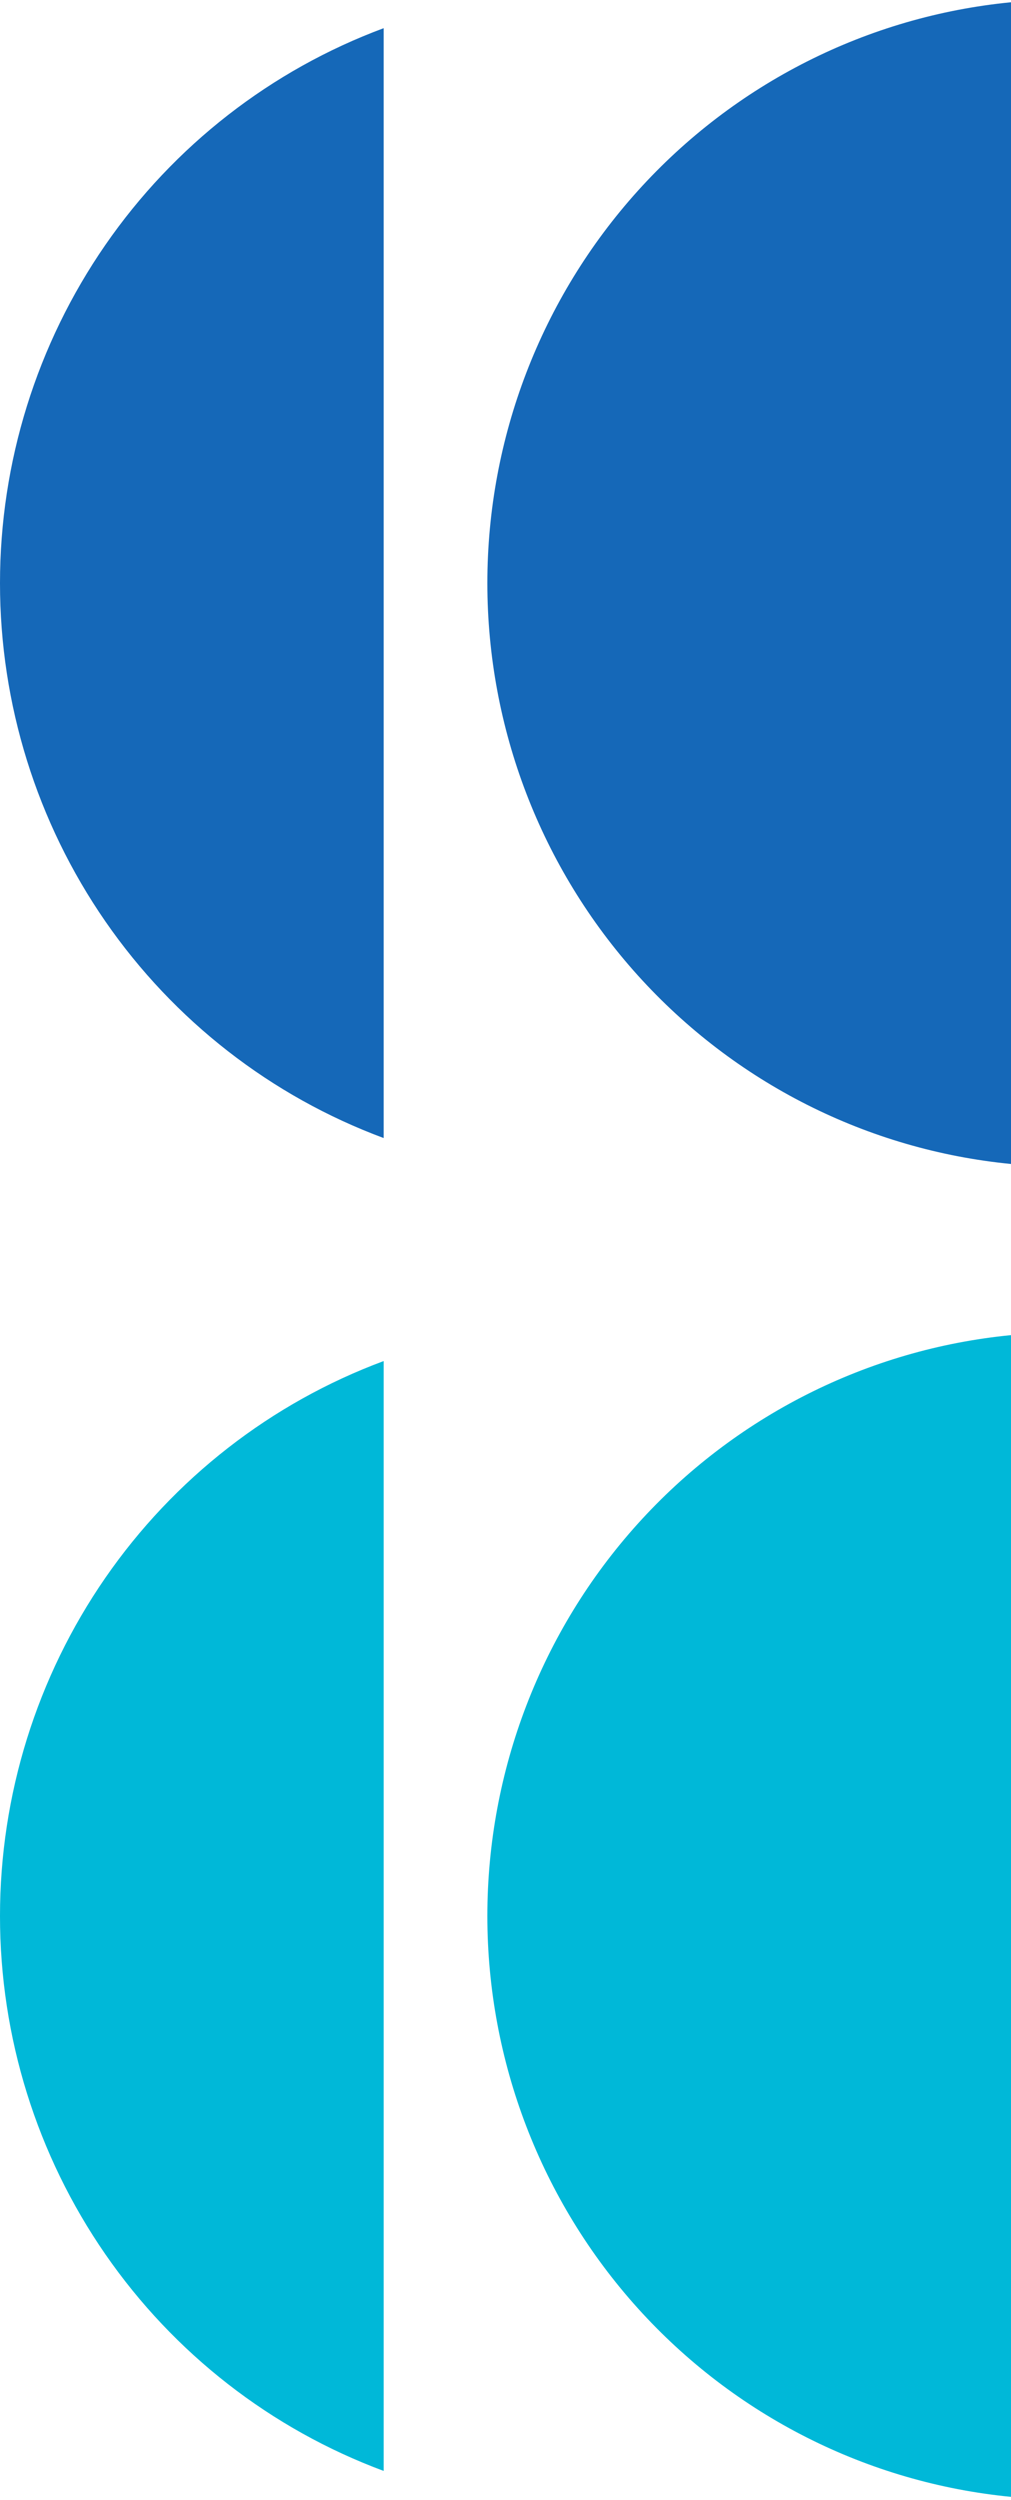
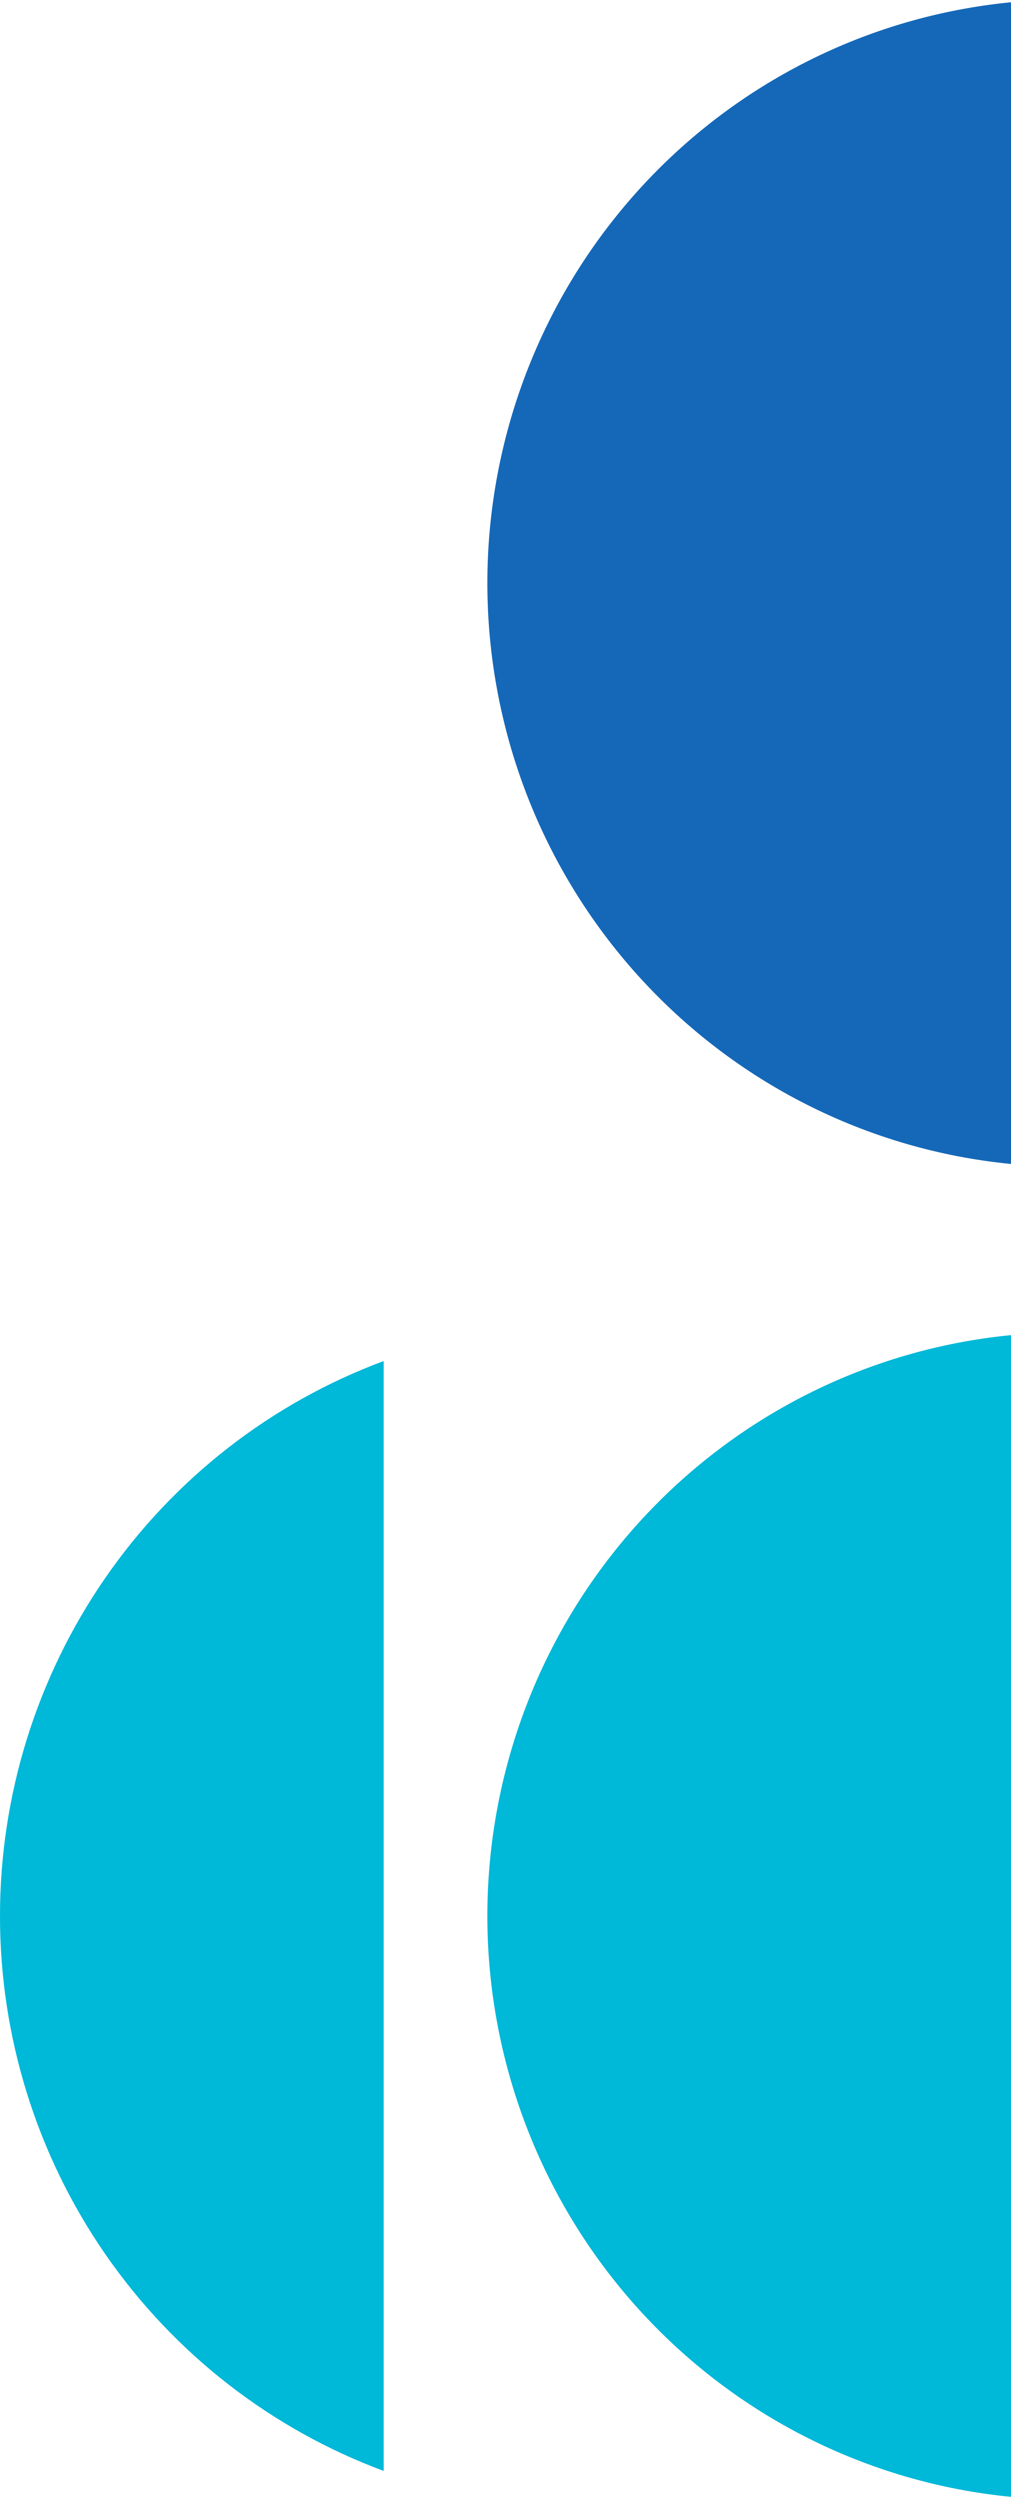
<svg xmlns="http://www.w3.org/2000/svg" width="233" height="576" viewBox="0 0 233 576" fill="none">
-   <path d="M233 0.519C199.962 3.742 169.299 19.234 146.989 43.974C124.678 68.715 112.318 100.931 112.318 134.345C112.318 167.758 124.678 199.975 146.989 224.715C169.299 249.456 199.962 264.947 233 268.17V0.519Z" fill="#1568B8" />
+   <path d="M233 0.519C199.962 3.742 169.299 19.234 146.989 43.974C124.678 68.715 112.318 100.931 112.318 134.345C112.318 167.758 124.678 199.975 146.989 224.715C169.299 249.456 199.962 264.947 233 268.17V0.519" fill="#1568B8" />
  <path d="M233 307.601C199.962 310.824 169.299 326.316 146.989 351.056C124.678 375.796 112.318 408.013 112.318 441.427C112.318 474.84 124.678 507.057 146.989 531.797C169.299 556.538 199.962 572.029 233 575.252V307.601Z" fill="#00B8D8" />
-   <path d="M1.59658e-06 134.37C-0.001 162.234 8.475 189.428 24.286 212.285C40.096 235.142 62.481 252.562 88.421 262.196V6.493C62.477 16.136 40.091 33.566 24.281 56.431C8.47 79.296 -0.004 106.499 1.59658e-06 134.37Z" fill="#1568B8" />
  <path d="M1.59658e-06 441.452C-0.001 469.316 8.475 496.51 24.286 519.367C40.096 542.224 62.481 559.644 88.421 569.278V313.575C62.477 323.218 40.091 340.648 24.281 363.513C8.47 386.379 -0.004 413.581 1.59658e-06 441.452Z" fill="#00B8D8" />
</svg>